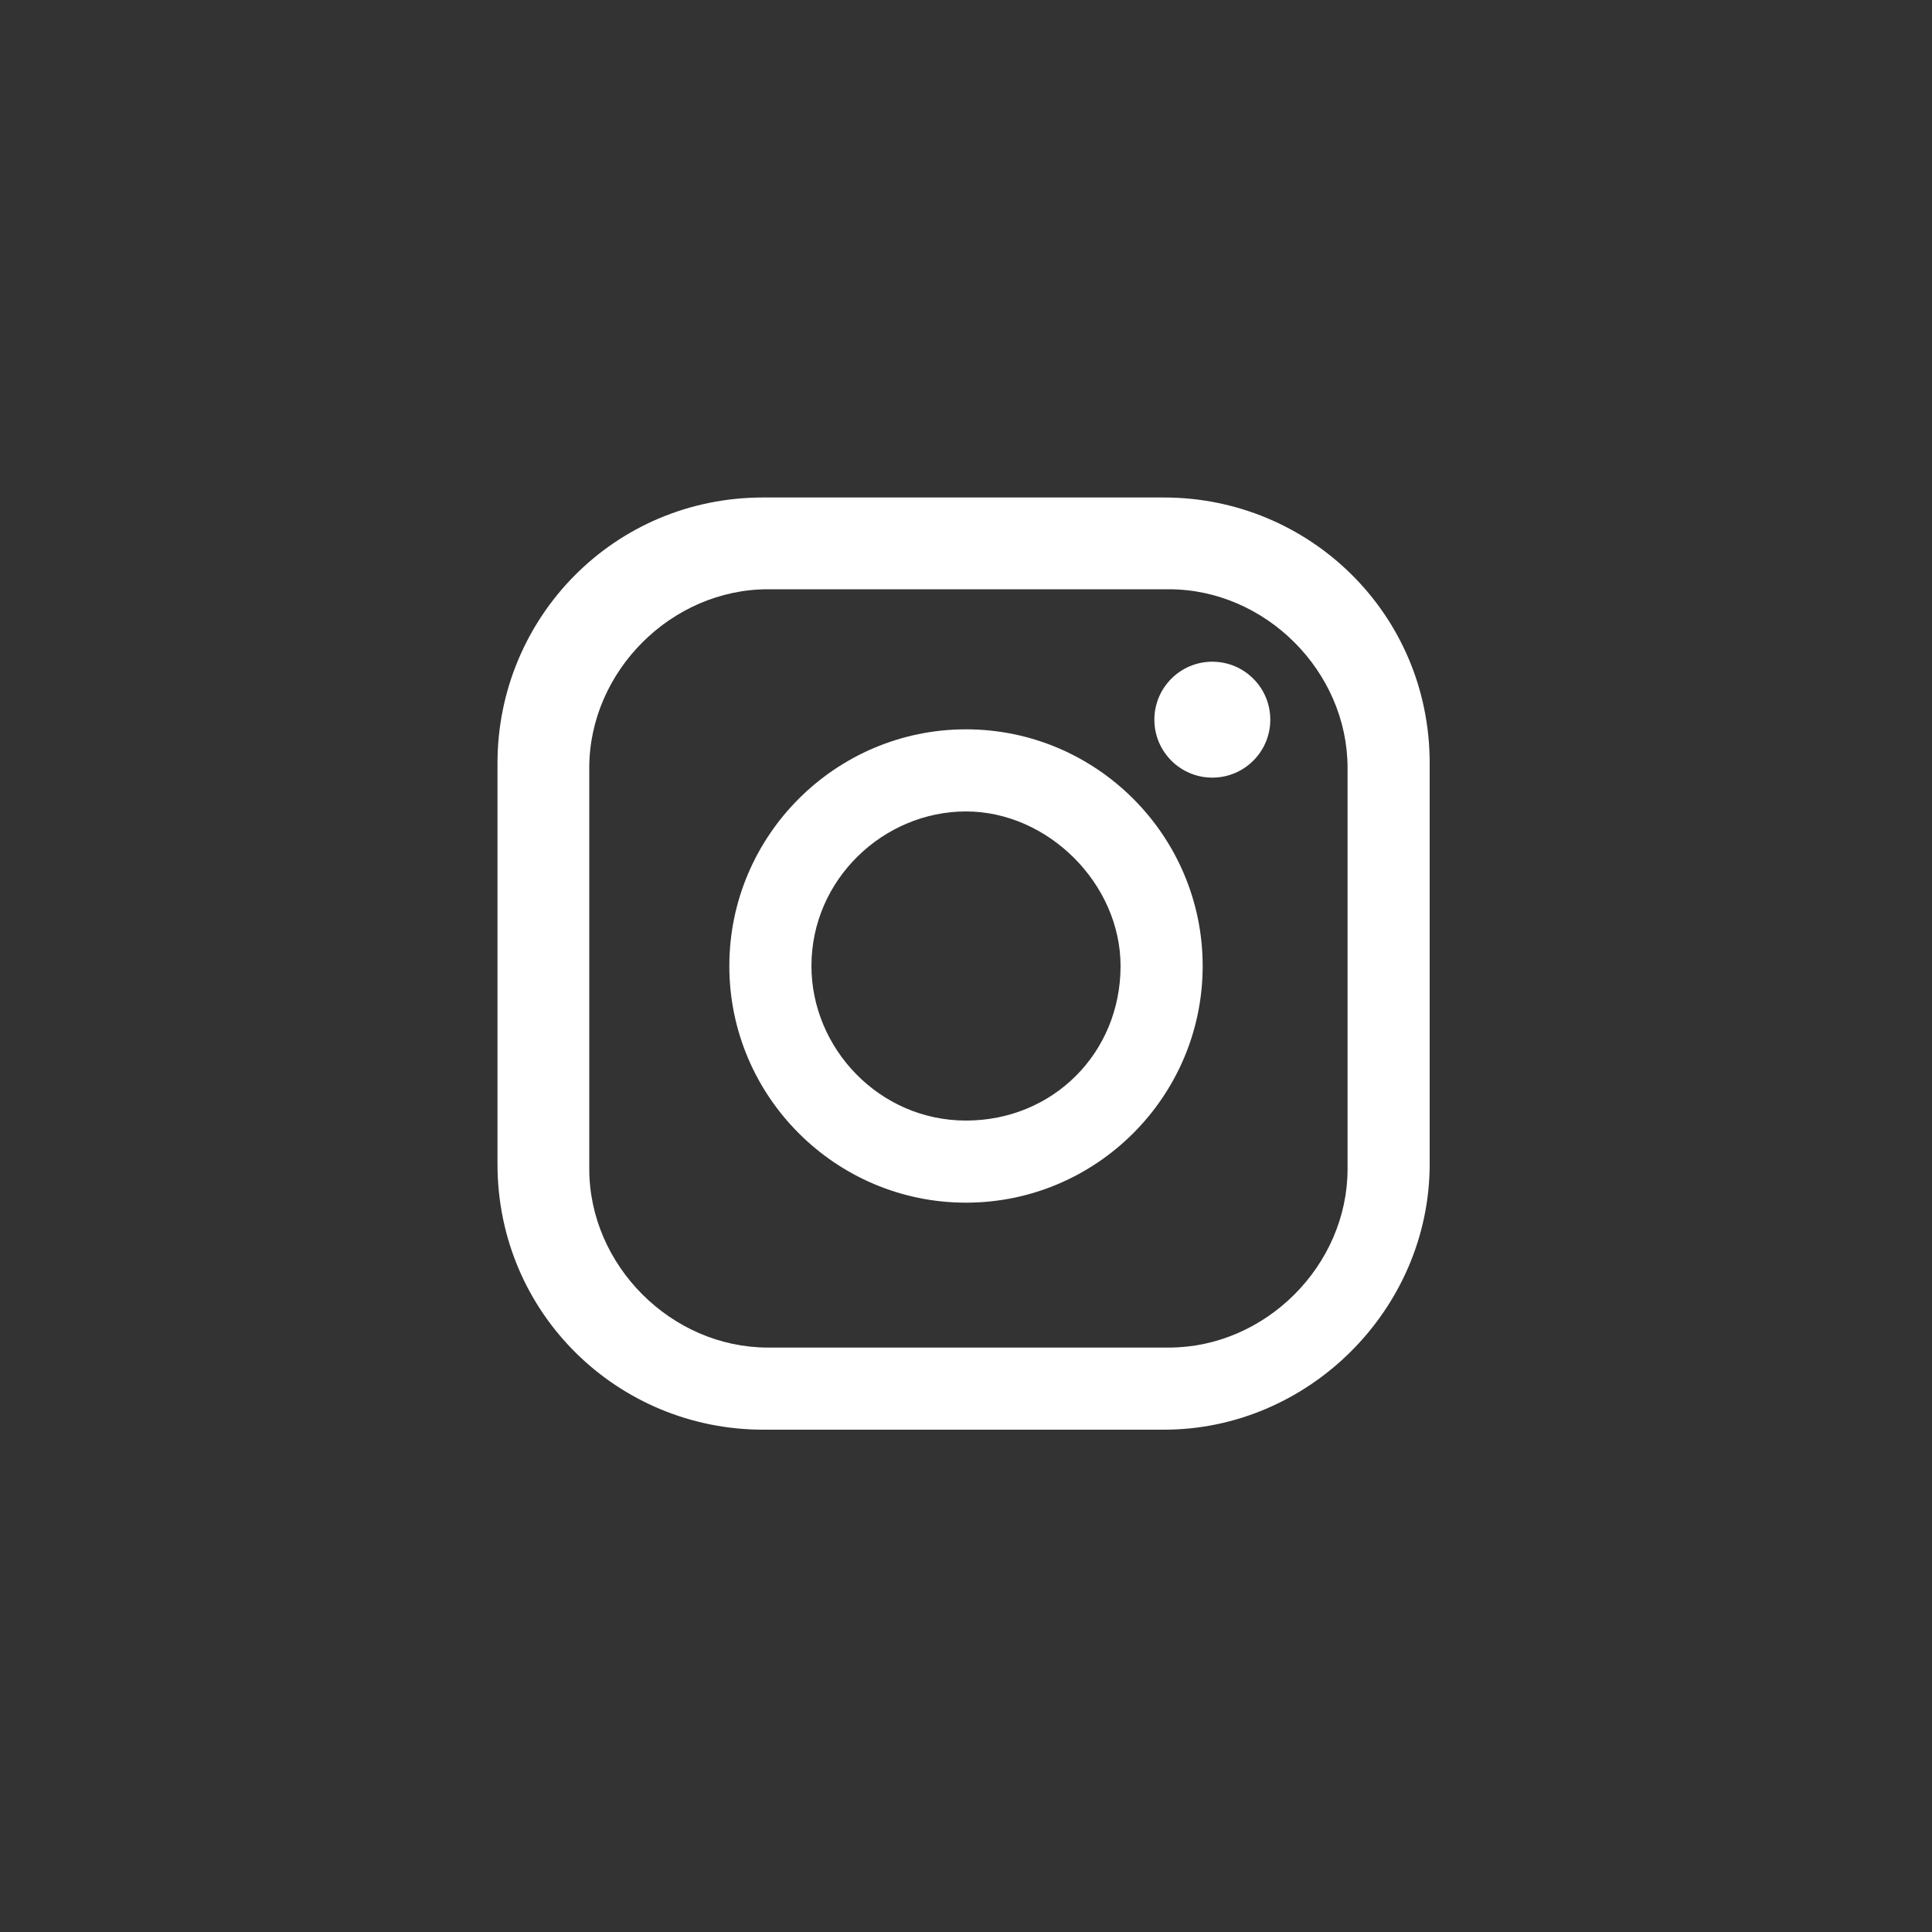
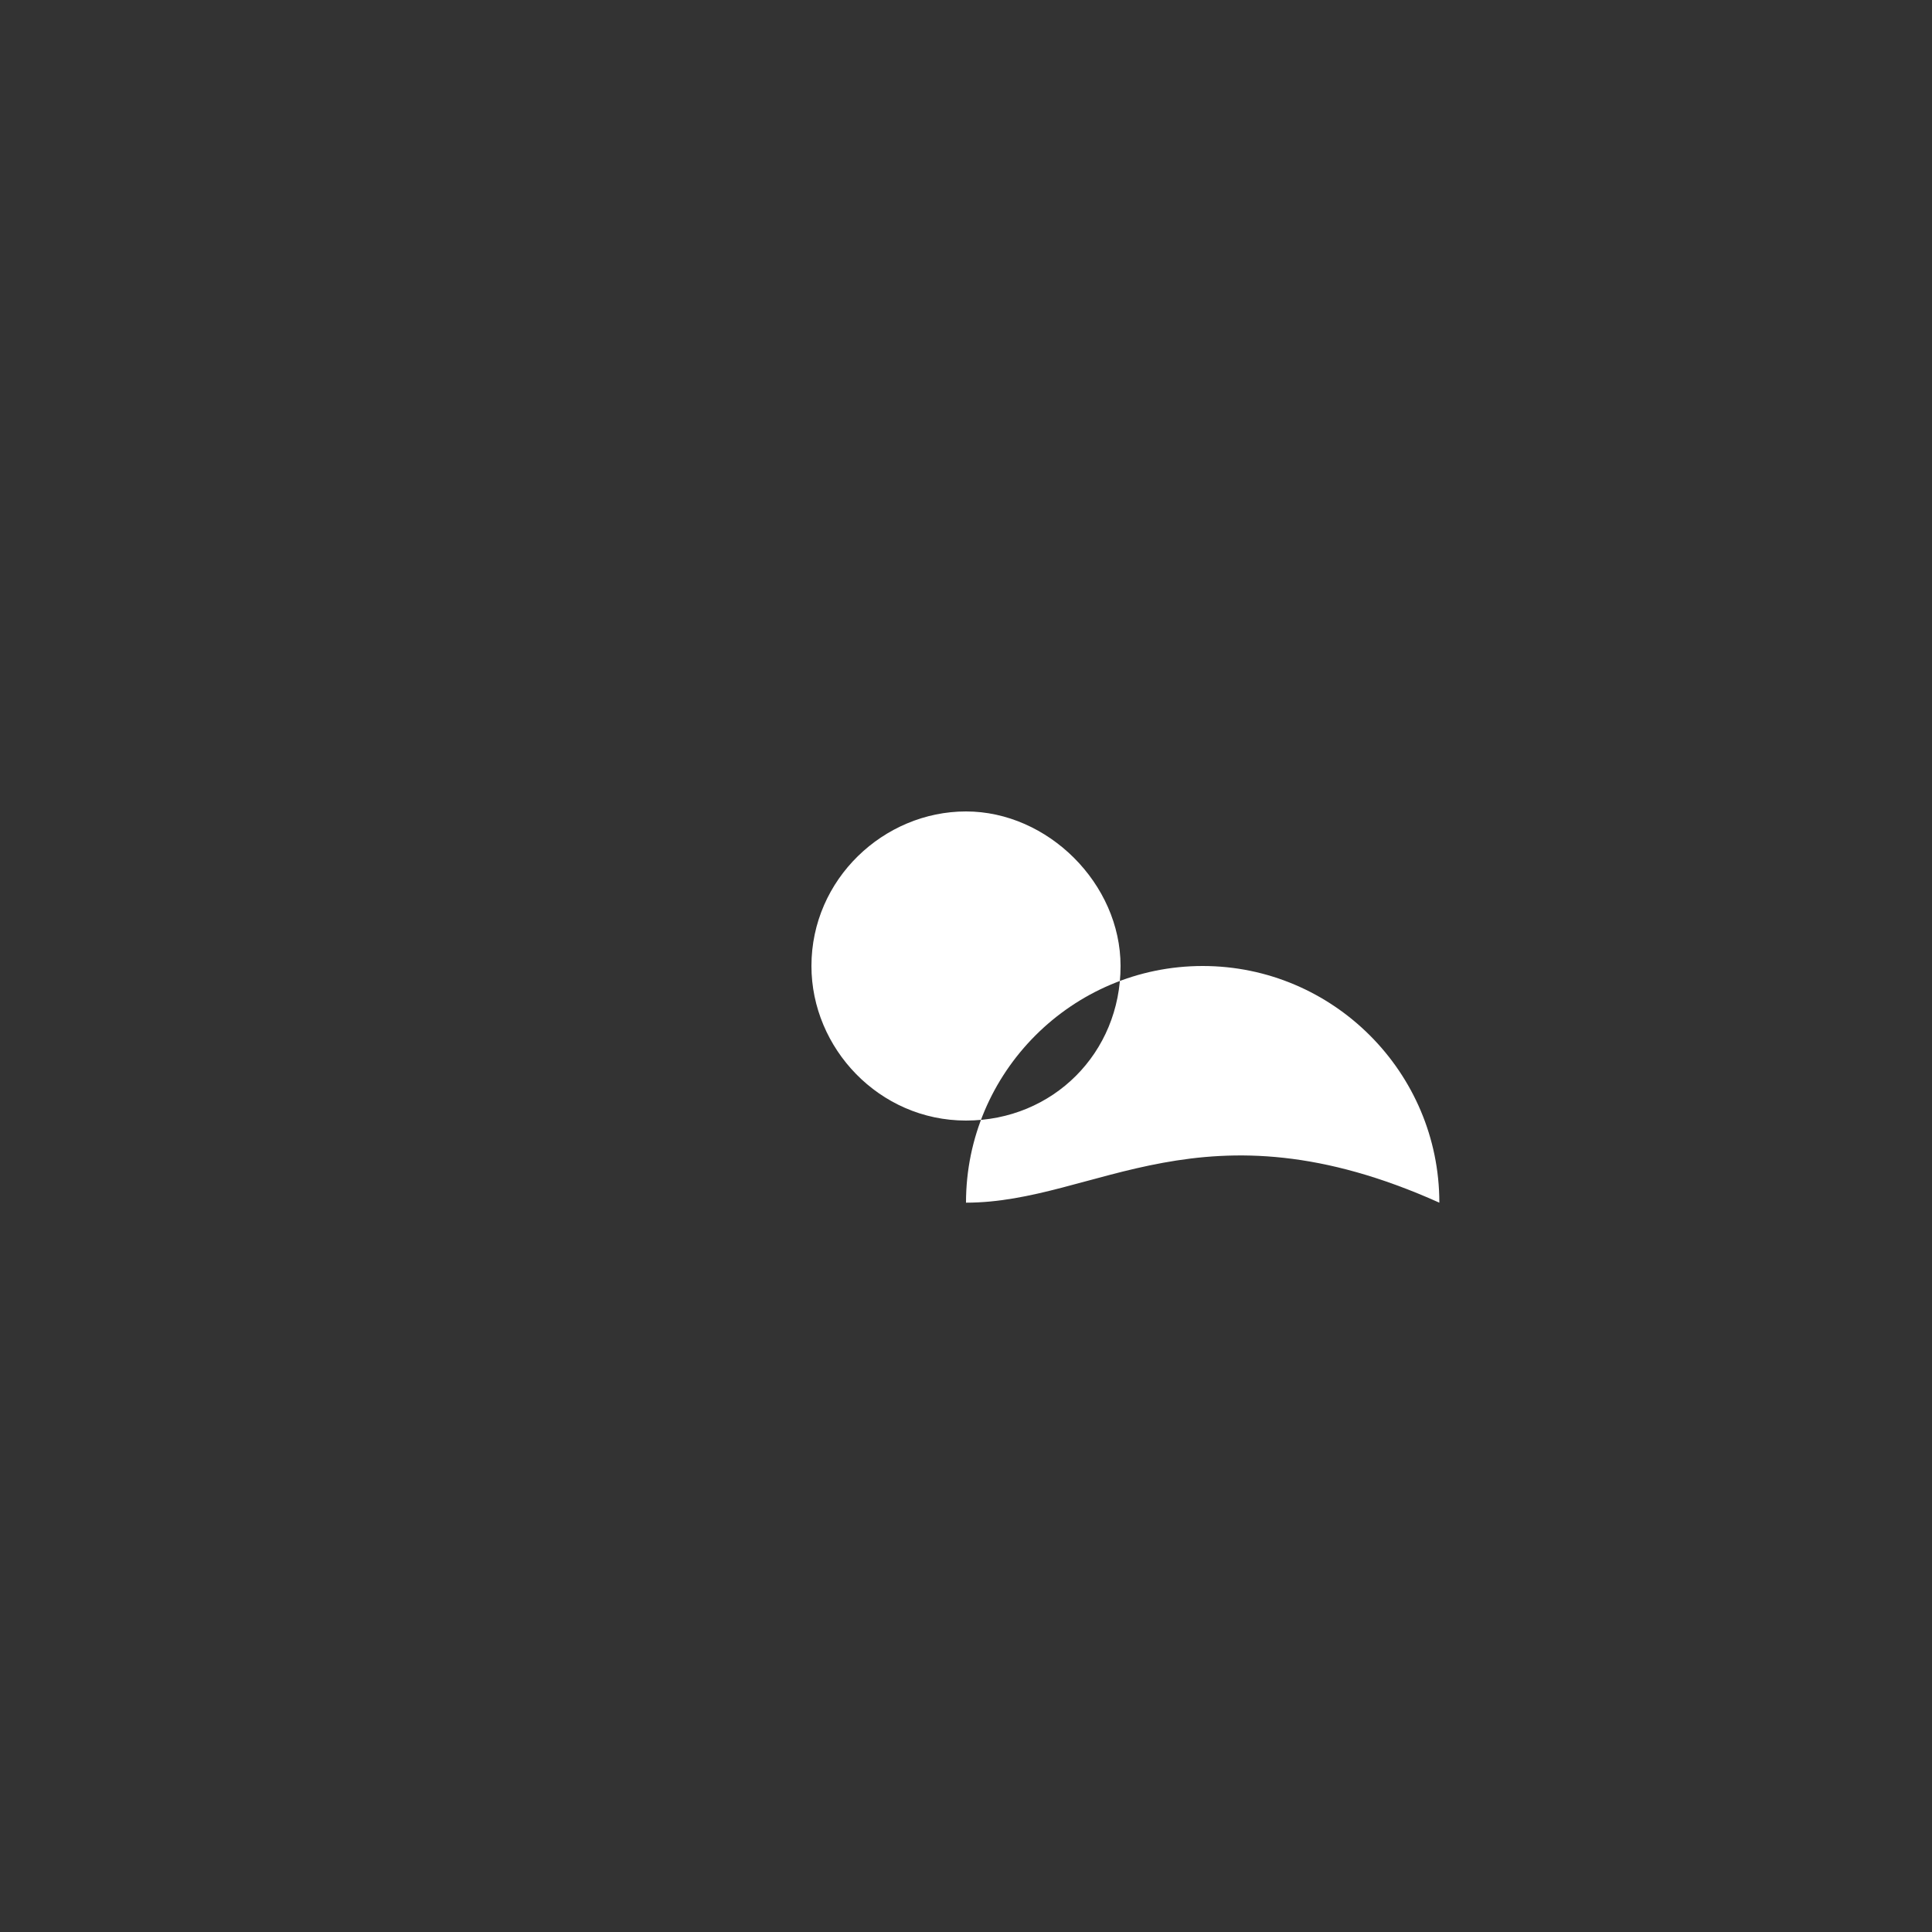
<svg xmlns="http://www.w3.org/2000/svg" version="1.1" id="Ebene_1" x="0px" y="0px" viewBox="0 0 40 40" style="enable-background:new 0 0 40 40;" xml:space="preserve">
  <rect x="0" y="0" width="40" height="40" fill="#333333" stroke="none" />
  <style type="text/css">
	.st0{fill:none;}
	.st1{fill:#FFFFFF;}
</style>
  <rect class="st0" width="40" height="40" />
  <g>
-     <path class="st1" d="M20,24.9c-2.7,0-4.9-2.2-4.9-4.9c0-2.7,2.2-4.9,4.9-4.9s4.9,2.2,4.9,4.9C24.9,22.7,22.7,24.9,20,24.9z    M20,16.8c-1.7,0-3.2,1.4-3.2,3.2c0,1.7,1.4,3.2,3.2,3.2s3.2-1.4,3.2-3.2C23.2,18.3,21.7,16.8,20,16.8z" />
-     <circle class="st1" cx="25.1" cy="14.9" r="1.2" />
-     <path class="st1" d="M24.1,29.6h-8.3c-3,0-5.5-2.4-5.5-5.5v-8.3c0-3,2.4-5.5,5.5-5.5h8.3c3,0,5.5,2.4,5.5,5.5v8.3   C29.6,27.1,27.1,29.6,24.1,29.6z M15.9,12.2c-2,0-3.7,1.7-3.7,3.7v8.3c0,2,1.7,3.7,3.7,3.7h8.3c2,0,3.7-1.7,3.7-3.7v-8.3   c0-2-1.7-3.7-3.7-3.7H15.9z" />
+     <path class="st1" d="M20,24.9c0-2.7,2.2-4.9,4.9-4.9s4.9,2.2,4.9,4.9C24.9,22.7,22.7,24.9,20,24.9z    M20,16.8c-1.7,0-3.2,1.4-3.2,3.2c0,1.7,1.4,3.2,3.2,3.2s3.2-1.4,3.2-3.2C23.2,18.3,21.7,16.8,20,16.8z" />
  </g>
</svg>